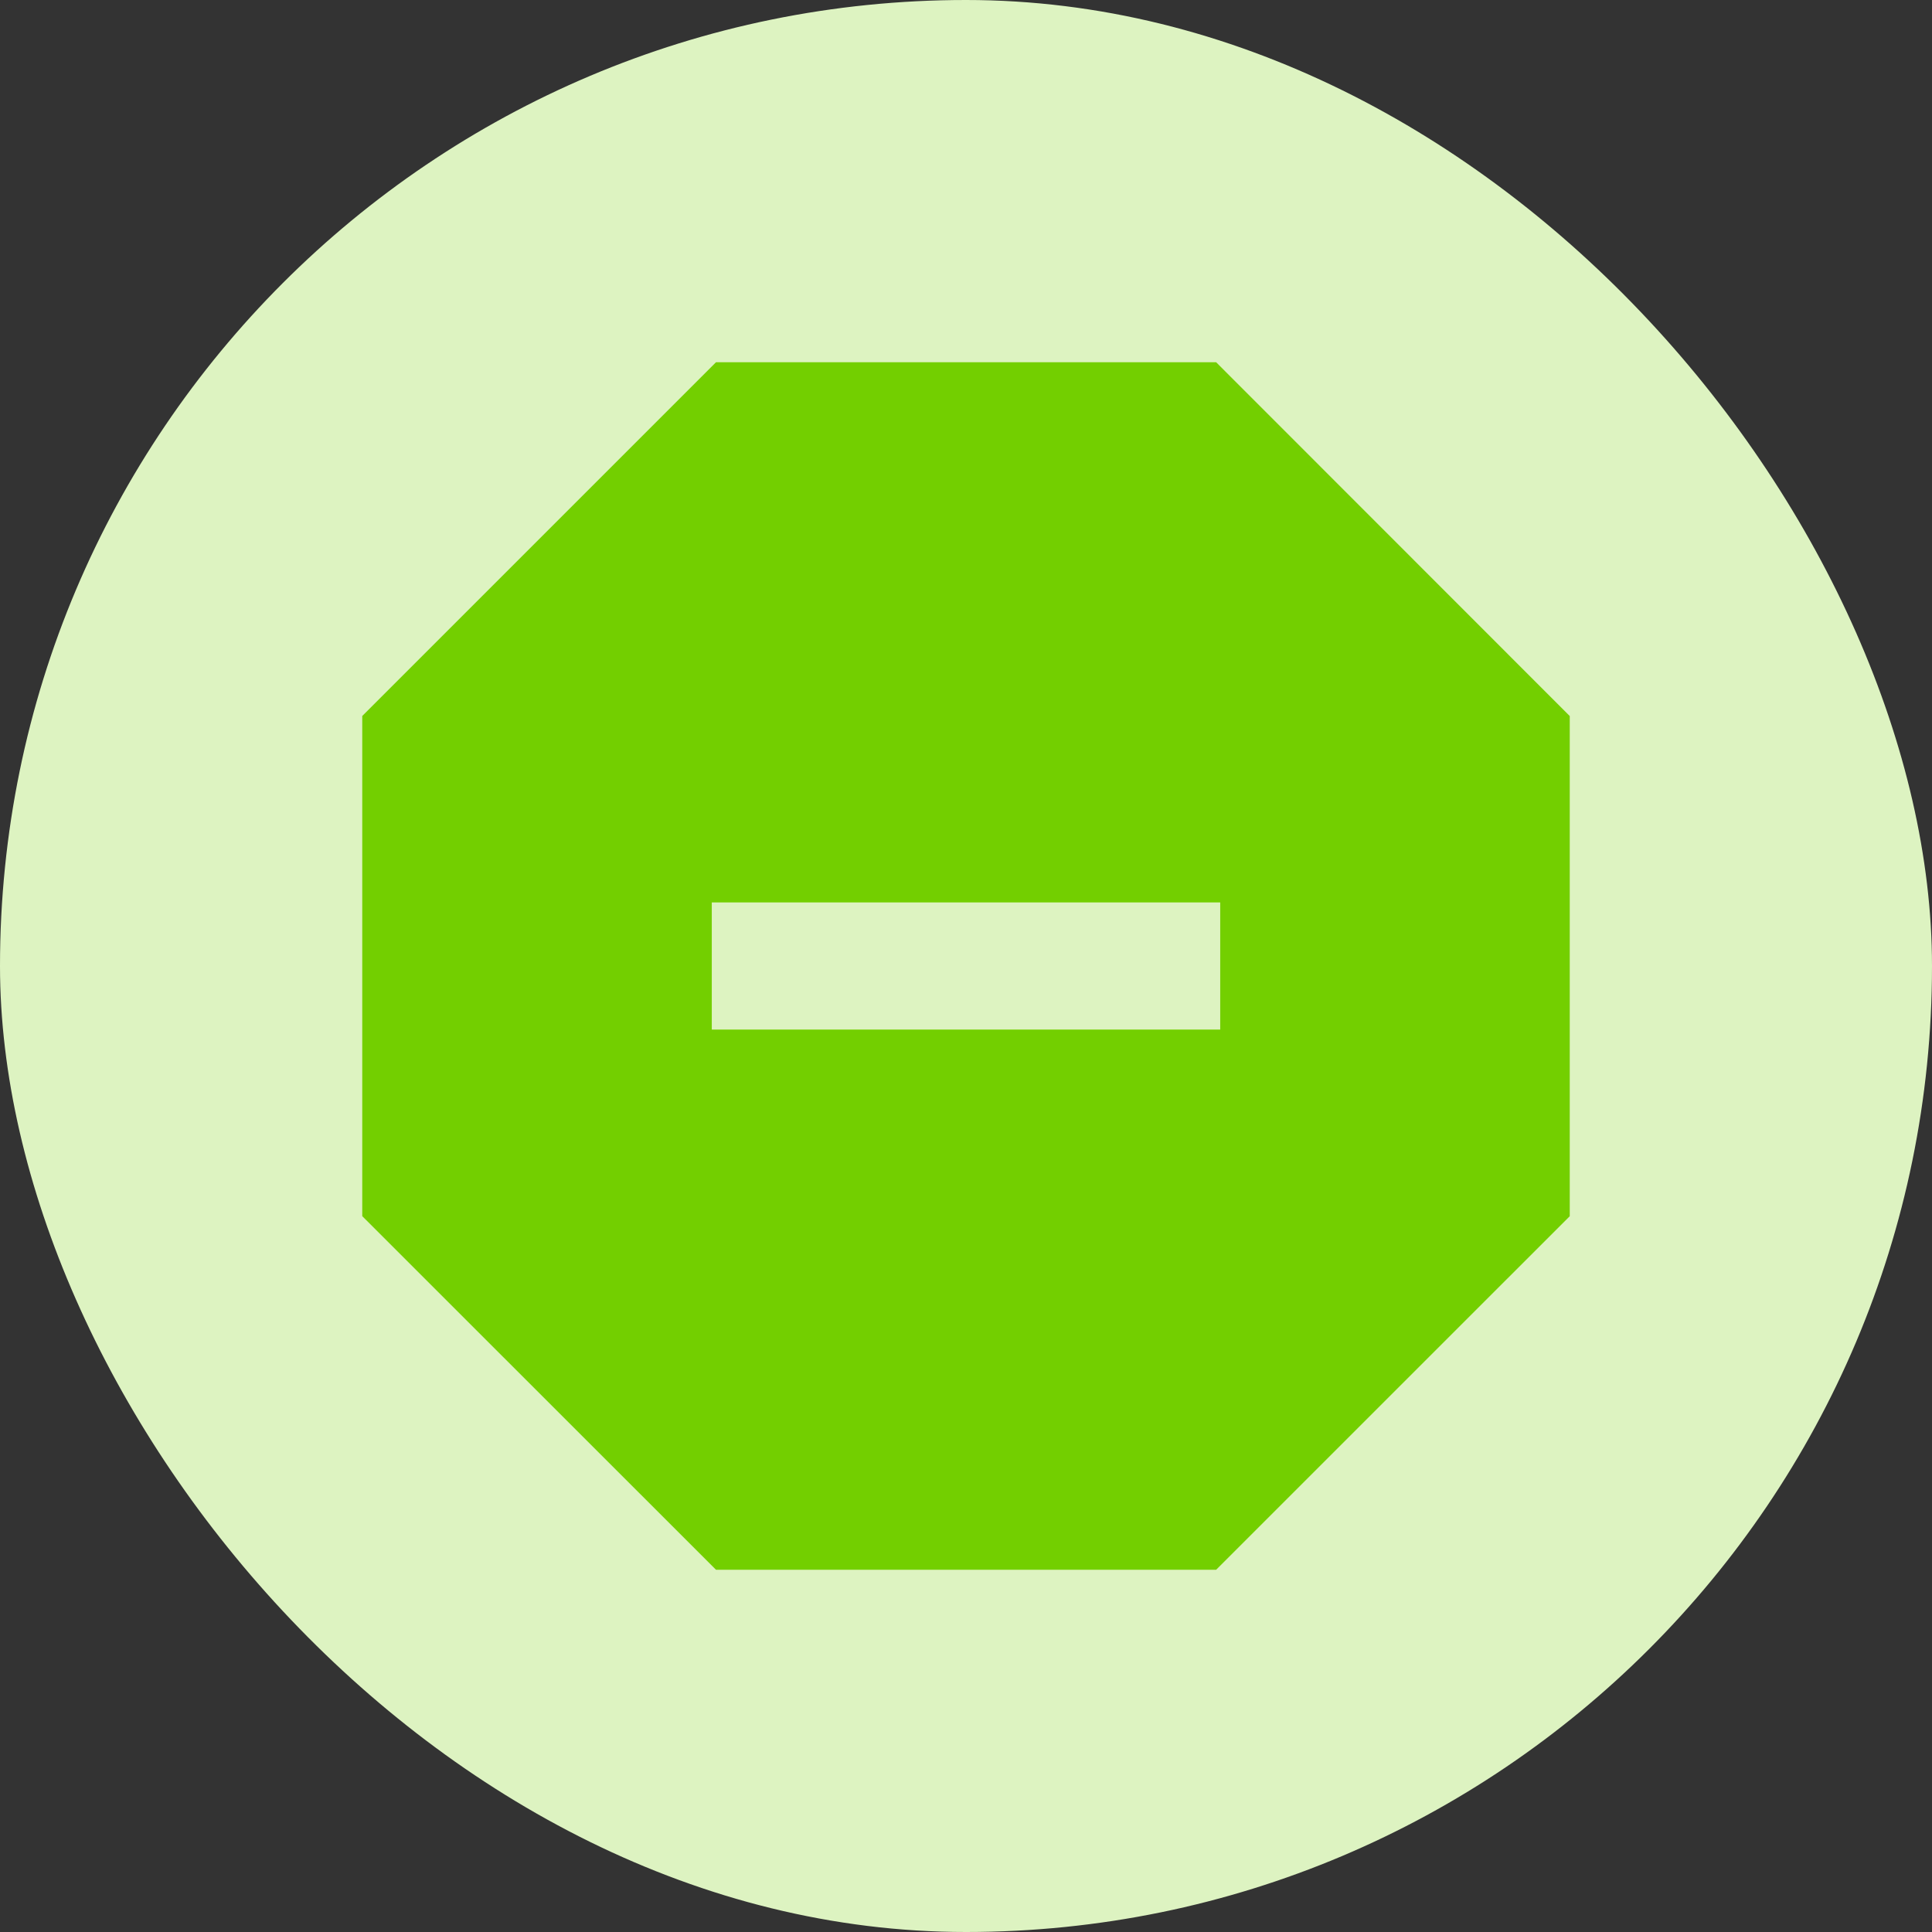
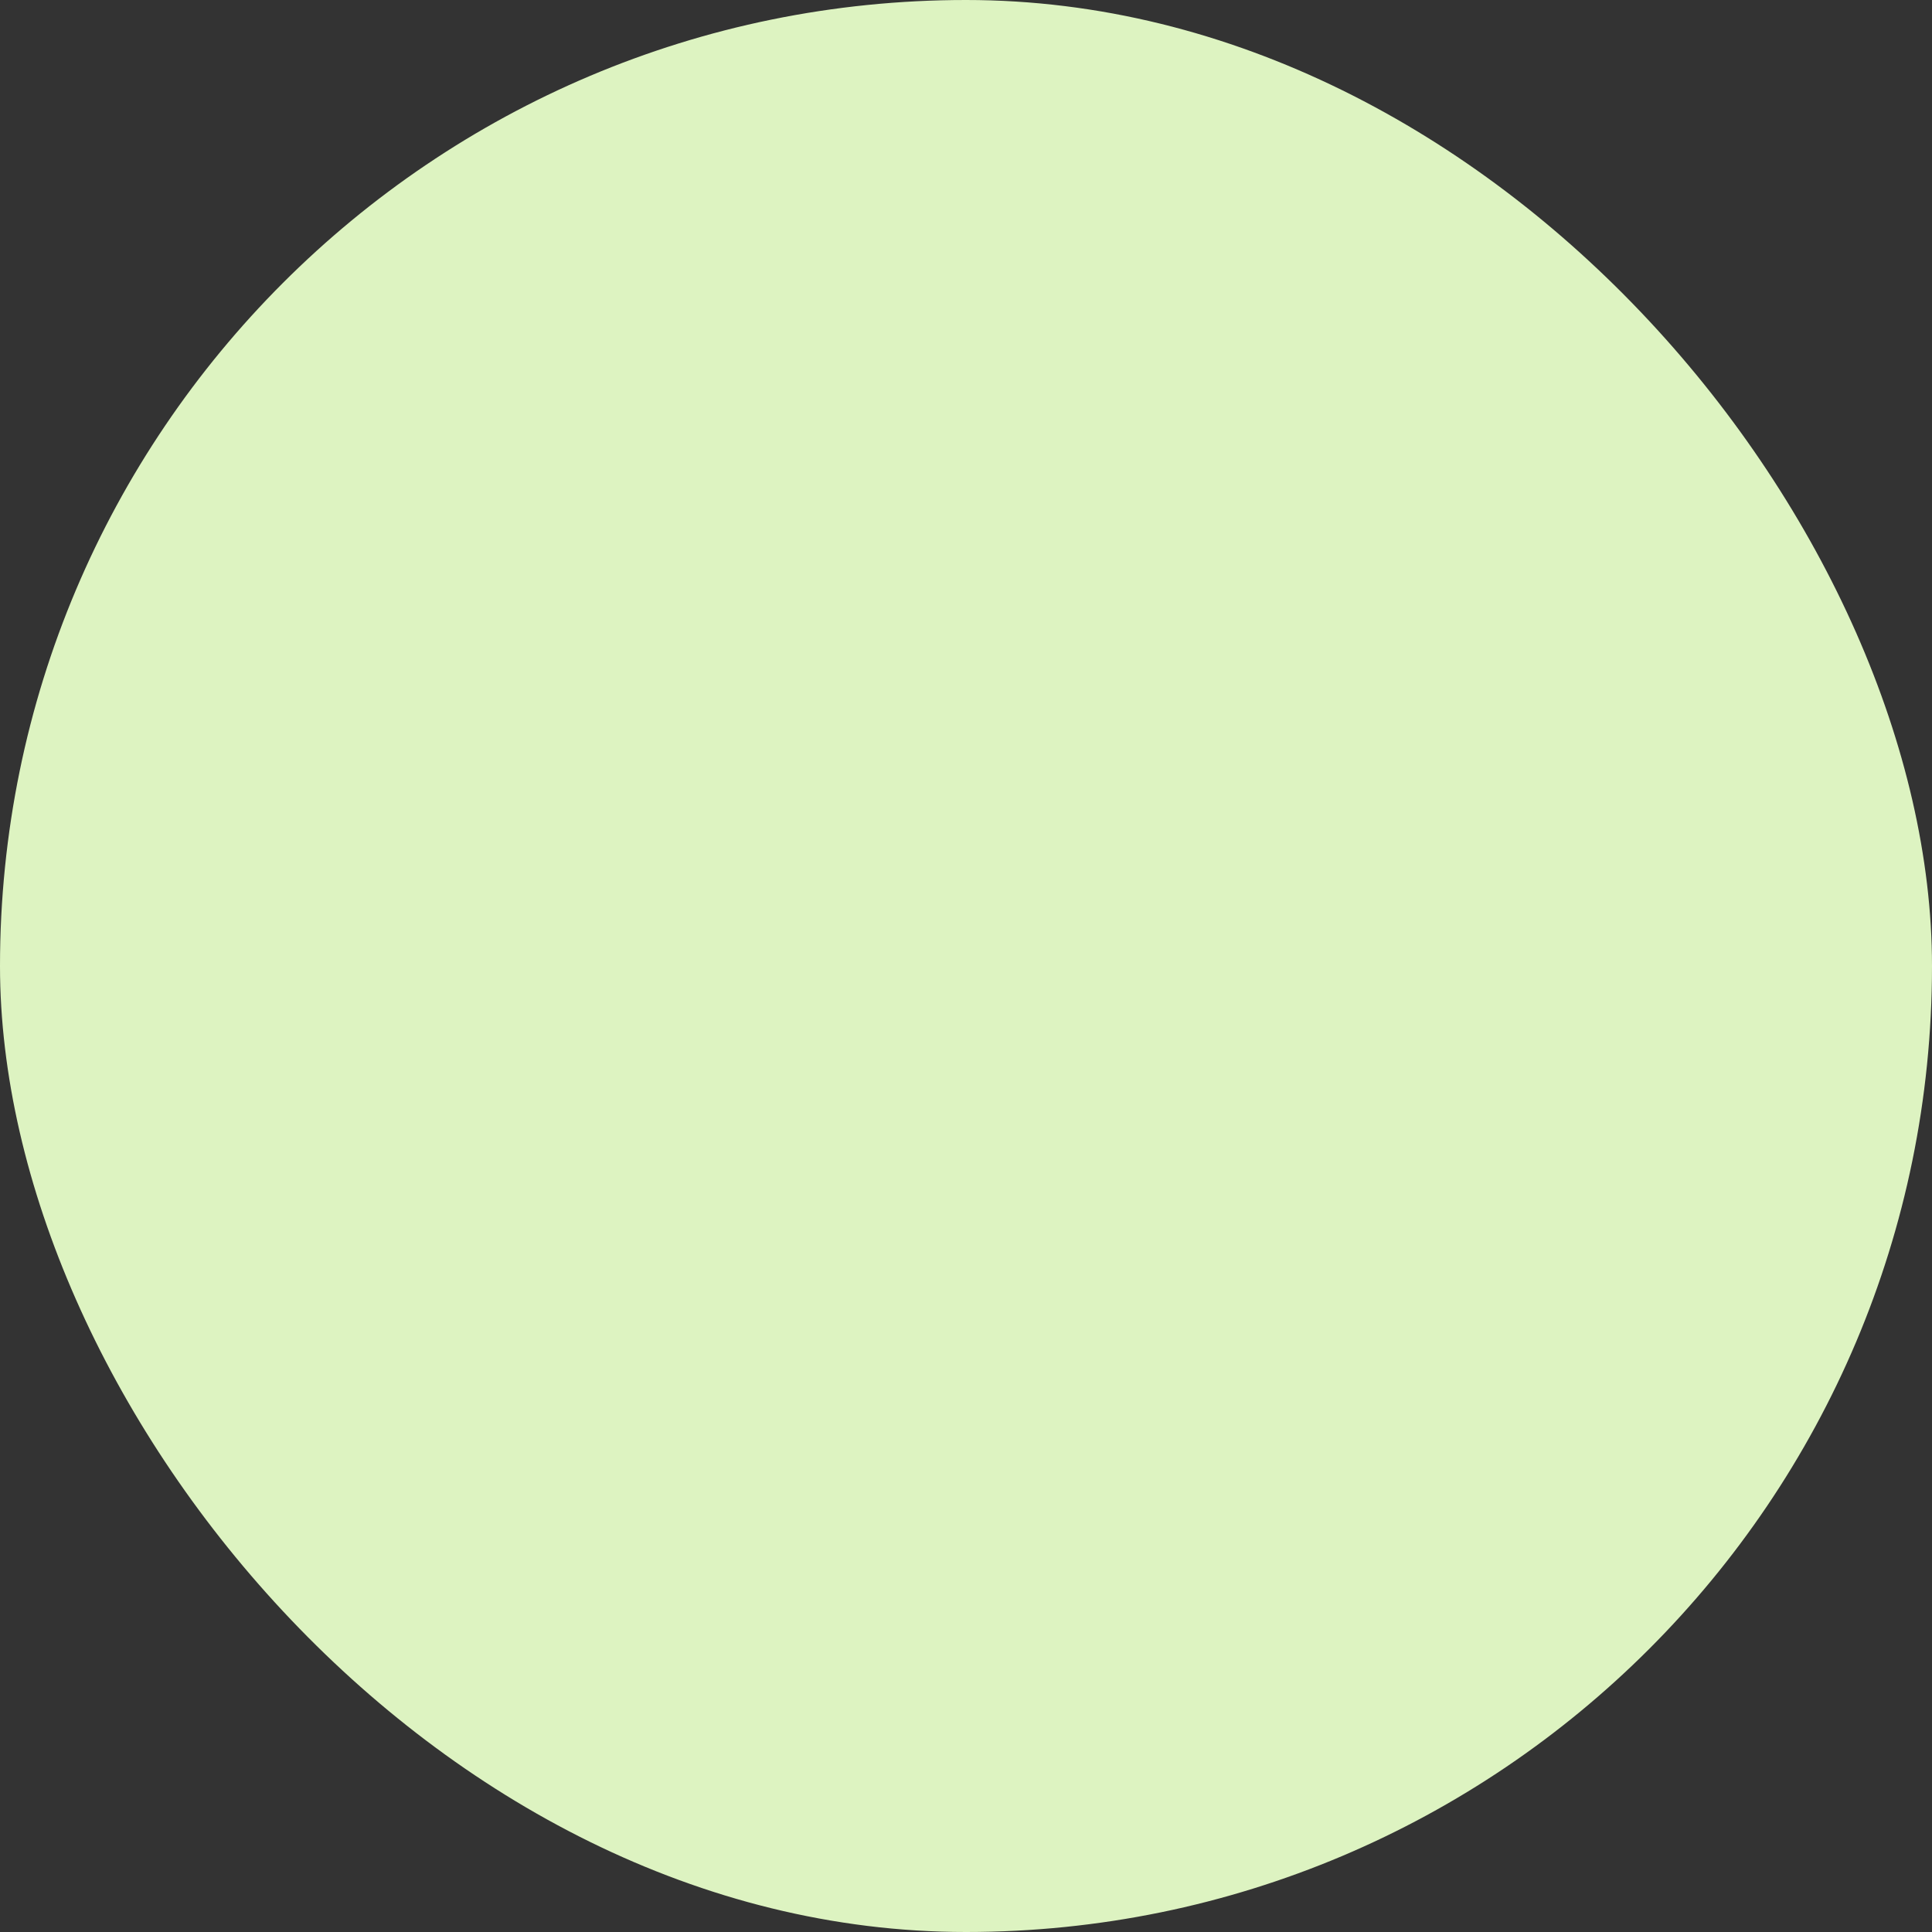
<svg xmlns="http://www.w3.org/2000/svg" width="160" height="160" viewBox="0 0 160 160" fill="none">
  <rect x="0" y="0" width="160" height="160" fill="#333333" stroke="none" />
  <rect width="160" height="160" rx="80" fill="#DDF3C1" />
-   <path d="M100.716 30L130 59.3V100.721L100.716 130H59.295L30 100.716V59.295L59.295 30H100.716ZM58.947 74.737V85.263H101.053V74.737H58.947Z" fill="#73CF00" />
</svg>